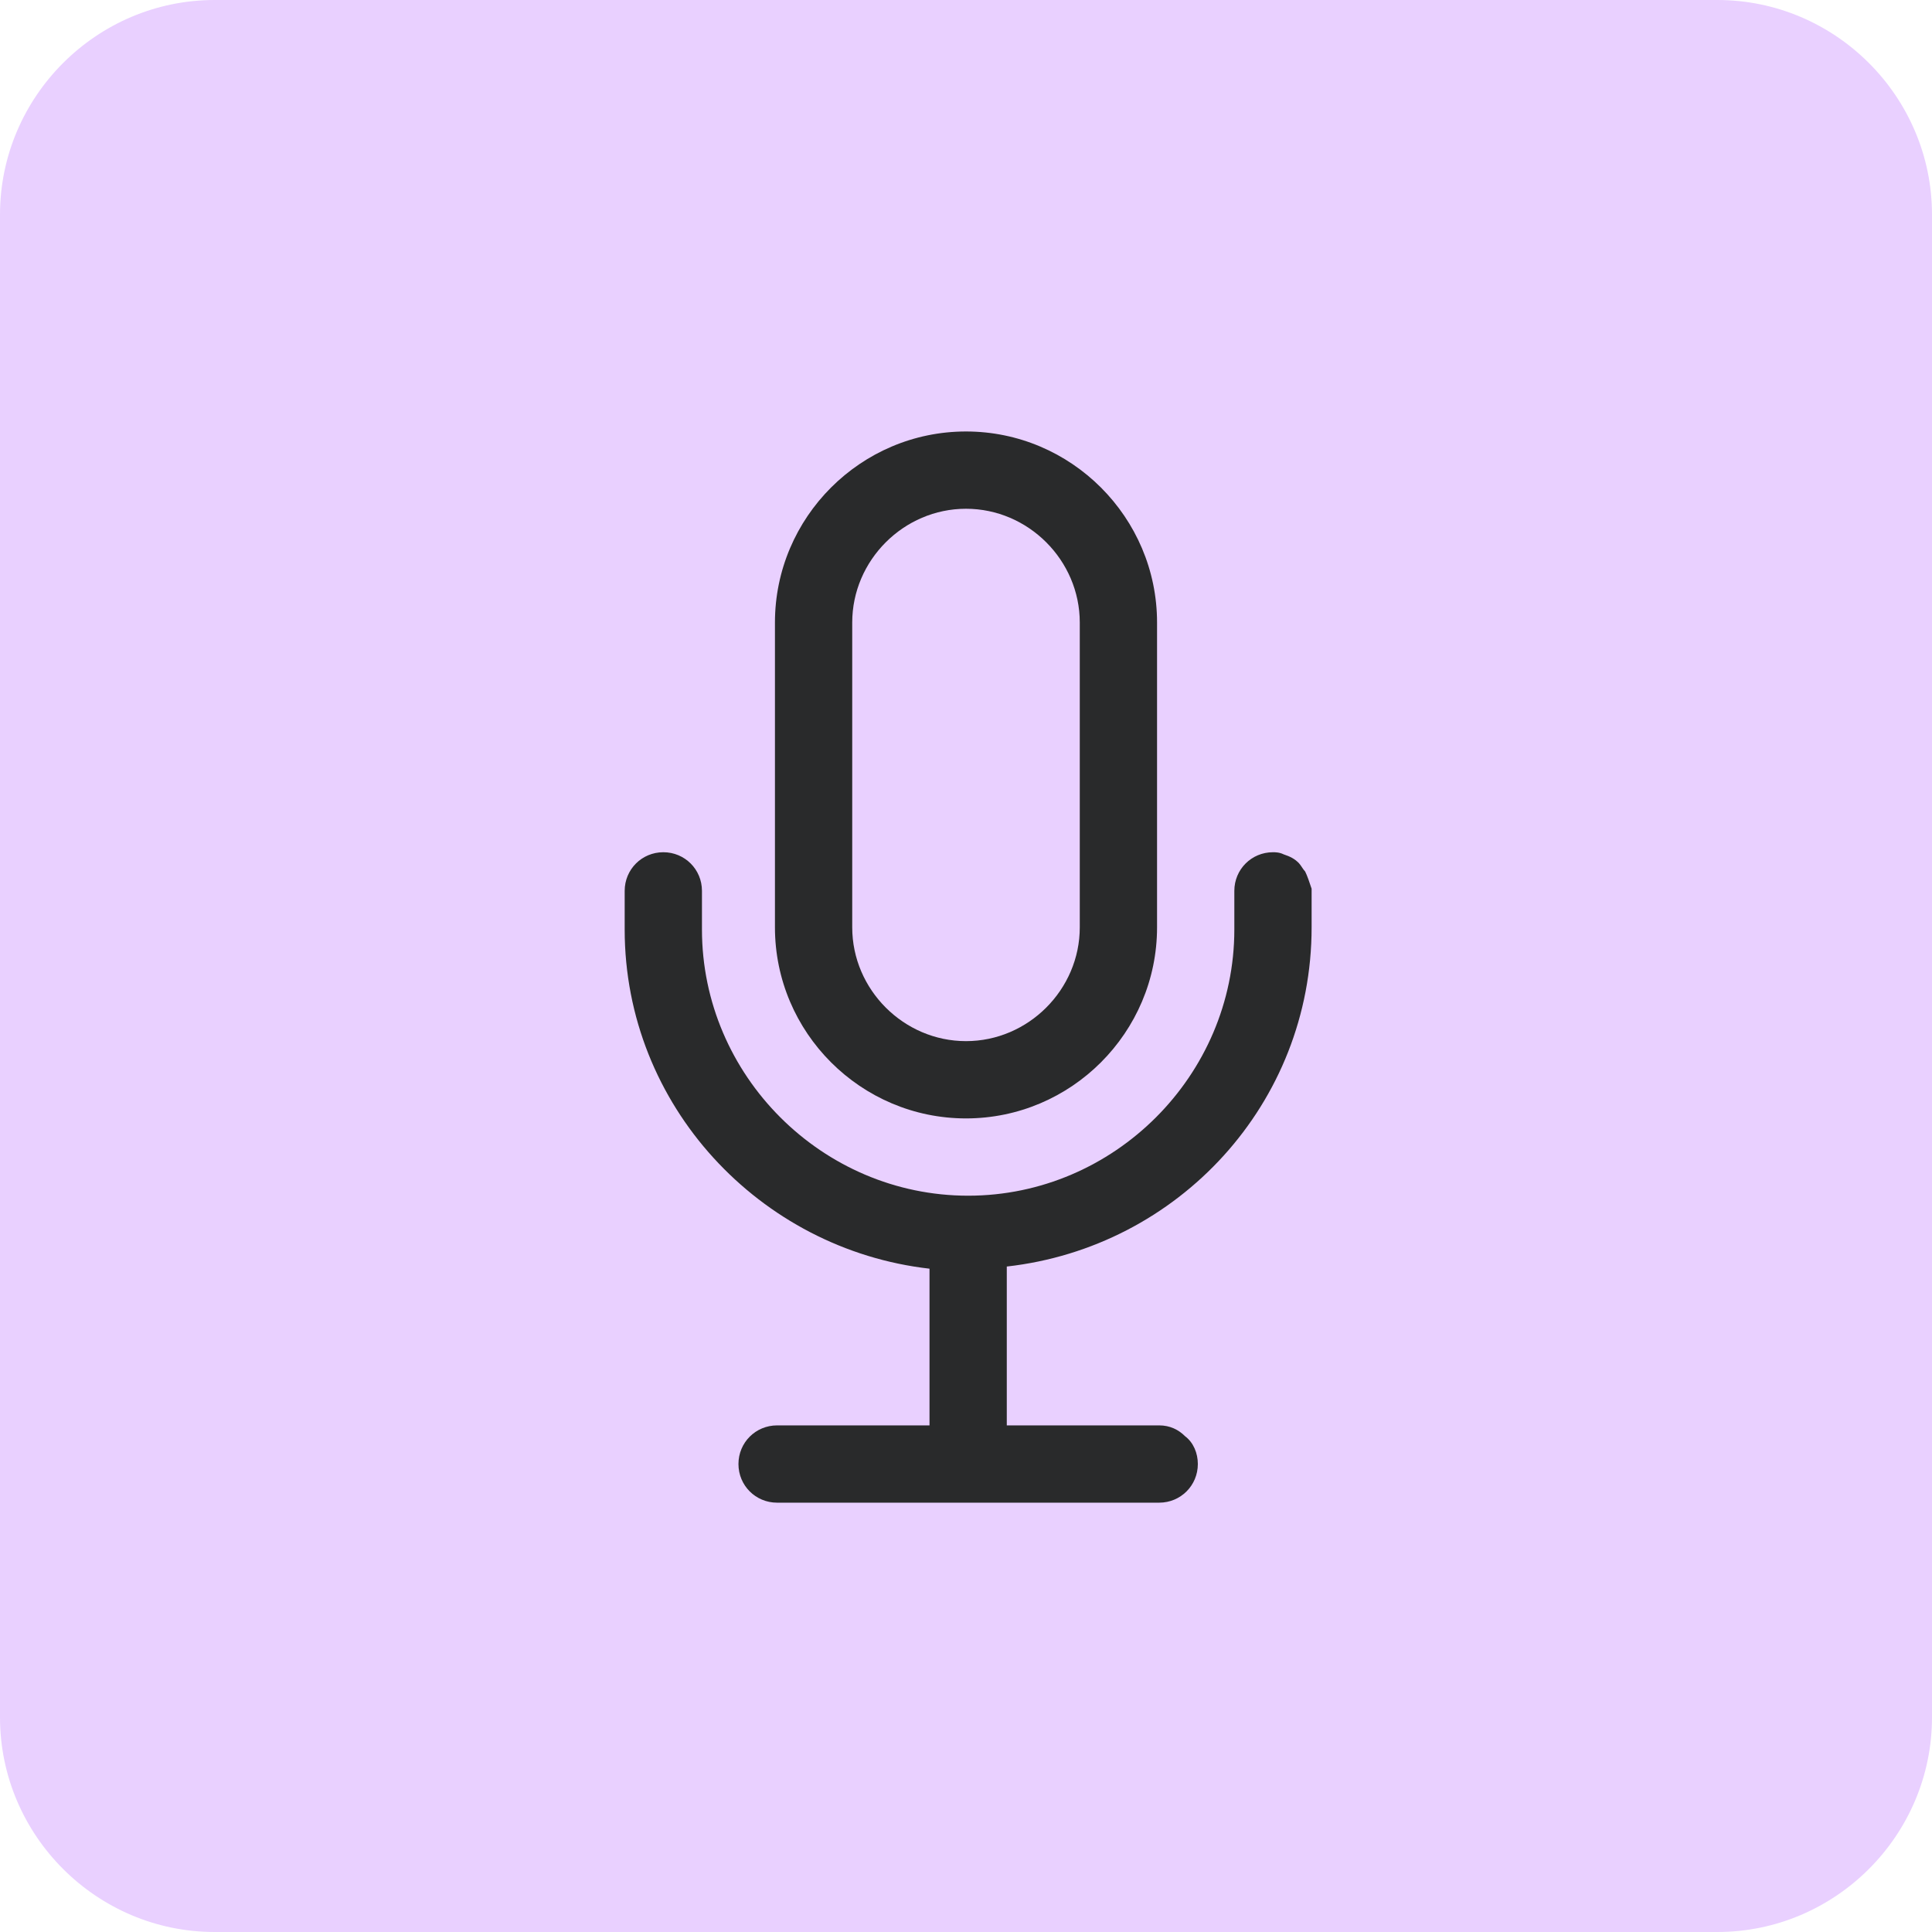
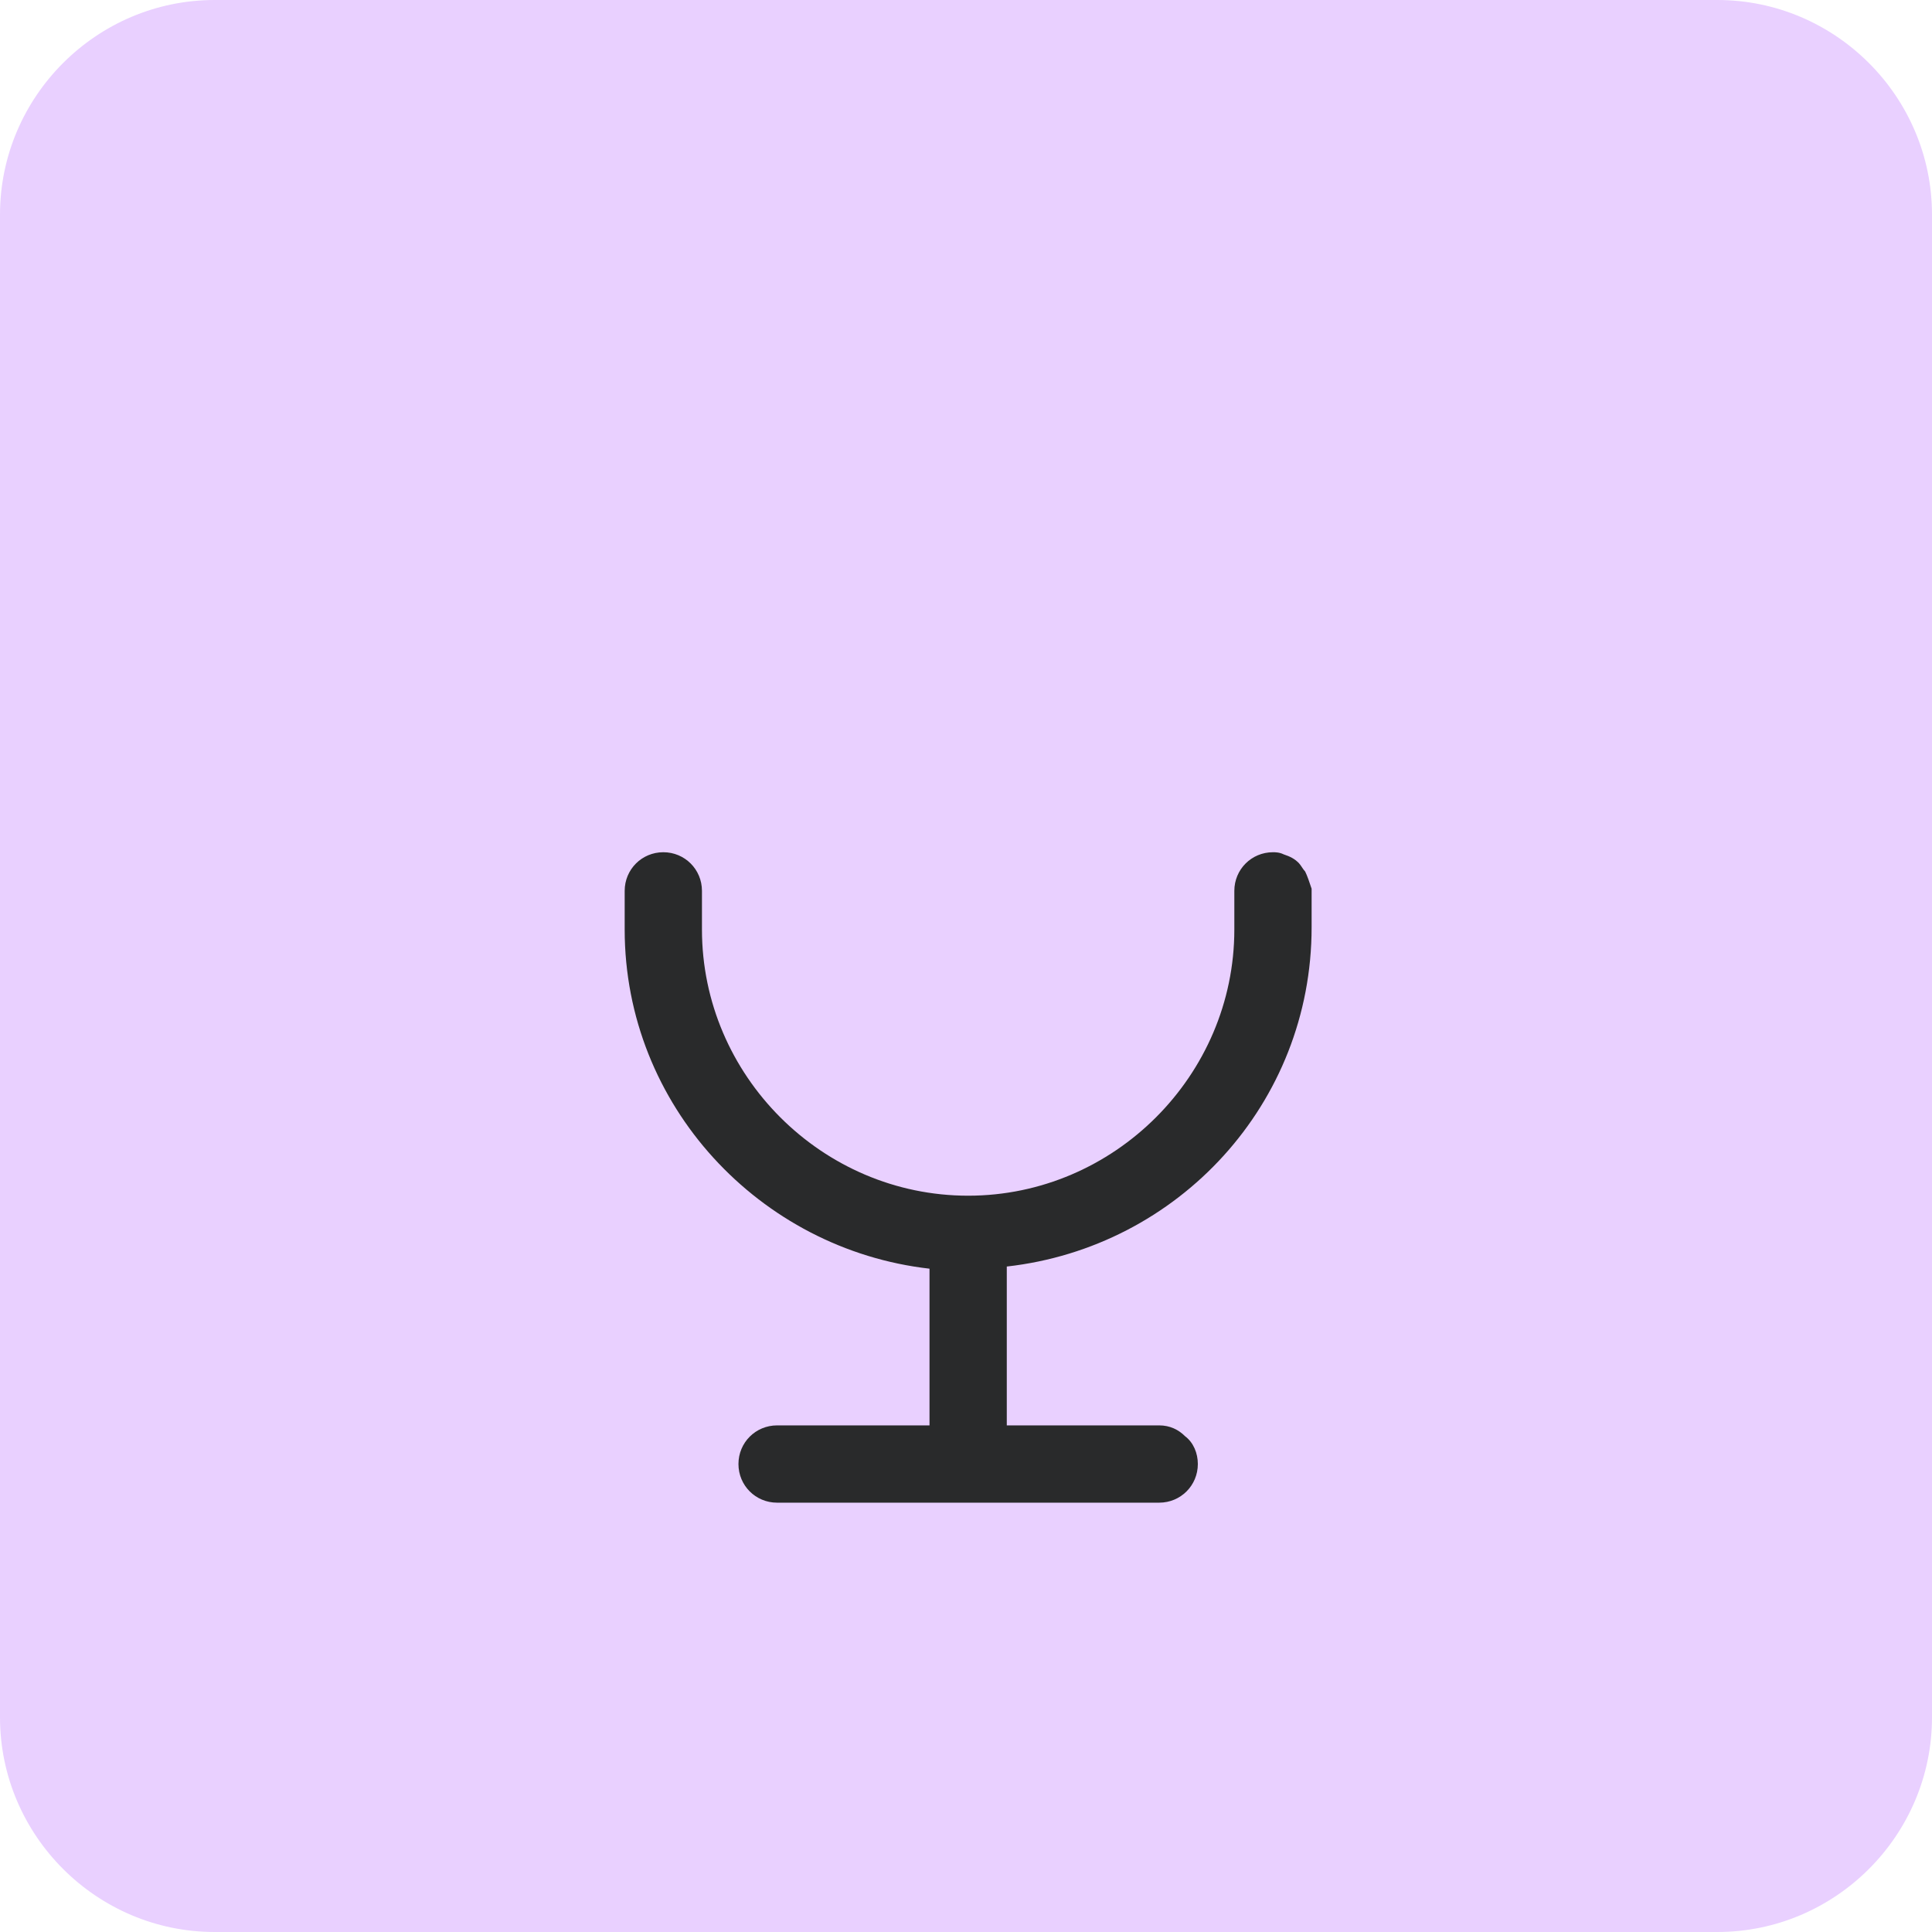
<svg xmlns="http://www.w3.org/2000/svg" version="1.1" id="Layer_1" x="0" y="0" viewBox="0 0 90 90" xml:space="preserve" width="90" height="90">
  <style>
    .st1{fill:#292a2b}
  </style>
  <path d="M10 0h70c5.5 0 10 4.5 10 10v70c0 5.5-4.5 10-10 10H10C4.5 90 0 85.5 0 80V10C0 4.5 4.5 0 10 0z" fill="#e9d0ff" />
  <path class="st1" d="M60.8 40.6c-.1-.1-.2-.3-.3-.4-.2-.2-.4-.3-.7-.4-.2-.1-.4-.1-.5-.1-1 0-1.8.8-1.8 1.8v1.8c0 6.8-5.6 12.4-12.4 12.4-6.8 0-12.4-5.6-12.4-12.4v-1.8c0-1-.8-1.8-1.8-1.8s-1.8.8-1.8 1.8v1.8c0 8.2 6.3 14.9 14.2 15.8v7.3h-7.1c-1 0-1.8.8-1.8 1.8s.8 1.8 1.8 1.8H54c1 0 1.8-.8 1.8-1.8 0-.5-.2-1-.6-1.3-.3-.3-.7-.5-1.2-.5h-7.1V59c8-.9 14.2-7.6 14.2-15.8v-1.8c-.1-.3-.2-.6-.3-.8z" />
-   <path class="st1" d="M45 52.1c4.9 0 8.9-4 8.9-8.9V29c0-4.9-4-8.9-8.9-8.9s-8.9 4-8.9 8.9v14.2c0 4.9 4 8.9 8.9 8.9zM39.7 29c0-2.9 2.4-5.3 5.3-5.3s5.3 2.4 5.3 5.3v14.2c0 2.9-2.4 5.3-5.3 5.3s-5.3-2.4-5.3-5.3V29z" />
</svg>